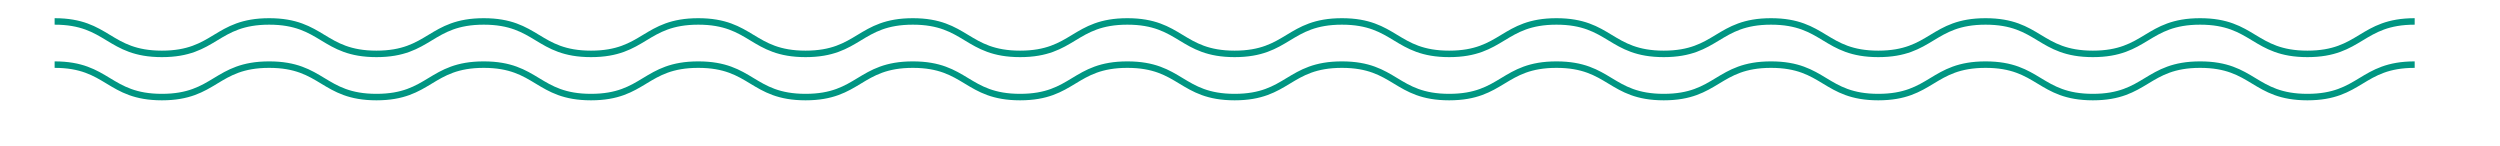
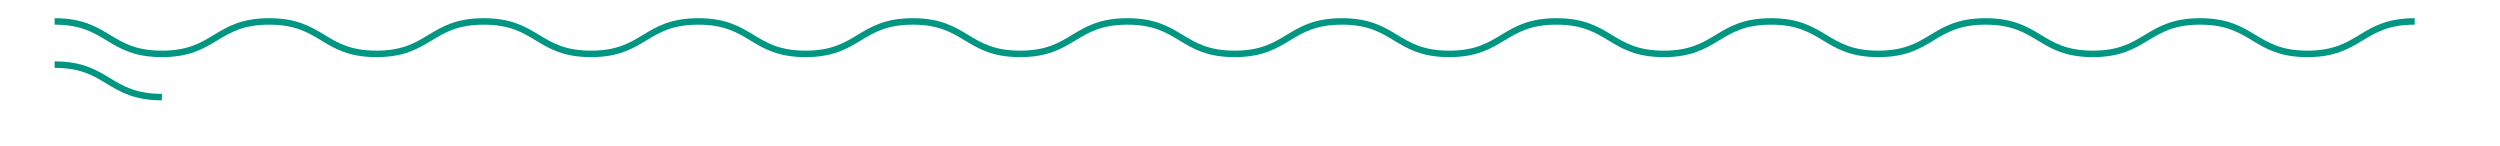
<svg xmlns="http://www.w3.org/2000/svg" id="_レイヤー_2" data-name="レイヤー_2" viewBox="0 0 1357.44 79.51">
  <defs>
    <style> .cls-1, .cls-2 { fill: none; } .cls-2 { stroke: #009682; stroke-miterlimit: 10; stroke-width: 3.52px; } </style>
  </defs>
  <g id="_レイヤー_1-2" data-name="レイヤー_1">
    <g>
-       <rect class="cls-1" width="1357.44" height="79.51" />
      <g>
        <path class="cls-2" d="M29.66,11.64c29.12,0,29.12,17.62,58.25,17.62s29.12-17.62,58.25-17.62,29.12,17.62,58.25,17.62,29.12-17.62,58.25-17.62,29.12,17.62,58.25,17.62,29.12-17.62,58.25-17.62,29.12,17.62,58.25,17.62,29.12-17.62,58.24-17.62,29.12,17.62,58.25,17.62,29.12-17.62,58.24-17.62,29.12,17.62,58.24,17.62,29.12-17.62,58.25-17.62,29.12,17.62,58.25,17.62,29.13-17.62,58.25-17.62,29.12,17.62,58.25,17.62,29.13-17.62,58.25-17.62,29.12,17.62,58.25,17.62,29.12-17.62,58.25-17.62,29.13,17.62,58.25,17.62,29.13-17.62,58.25-17.62,29.13,17.62,58.25,17.62,29.13-17.62,58.25-17.62" />
-         <path class="cls-2" d="M29.66,35.09c29.12,0,29.12,17.62,58.25,17.62s29.12-17.62,58.25-17.62,29.12,17.62,58.25,17.62,29.12-17.62,58.25-17.62,29.12,17.62,58.25,17.62,29.12-17.62,58.25-17.62,29.12,17.62,58.25,17.62,29.12-17.62,58.24-17.62,29.12,17.62,58.25,17.62,29.12-17.62,58.24-17.62,29.12,17.62,58.24,17.62,29.12-17.62,58.25-17.62,29.12,17.62,58.25,17.62,29.13-17.62,58.25-17.62,29.12,17.62,58.25,17.62,29.13-17.62,58.25-17.62,29.12,17.62,58.25,17.62,29.12-17.62,58.25-17.62,29.13,17.62,58.25,17.62,29.13-17.62,58.25-17.62,29.13,17.62,58.25,17.62,29.13-17.62,58.25-17.62" />
+         <path class="cls-2" d="M29.66,35.09c29.12,0,29.12,17.62,58.25,17.62" />
      </g>
    </g>
  </g>
</svg>